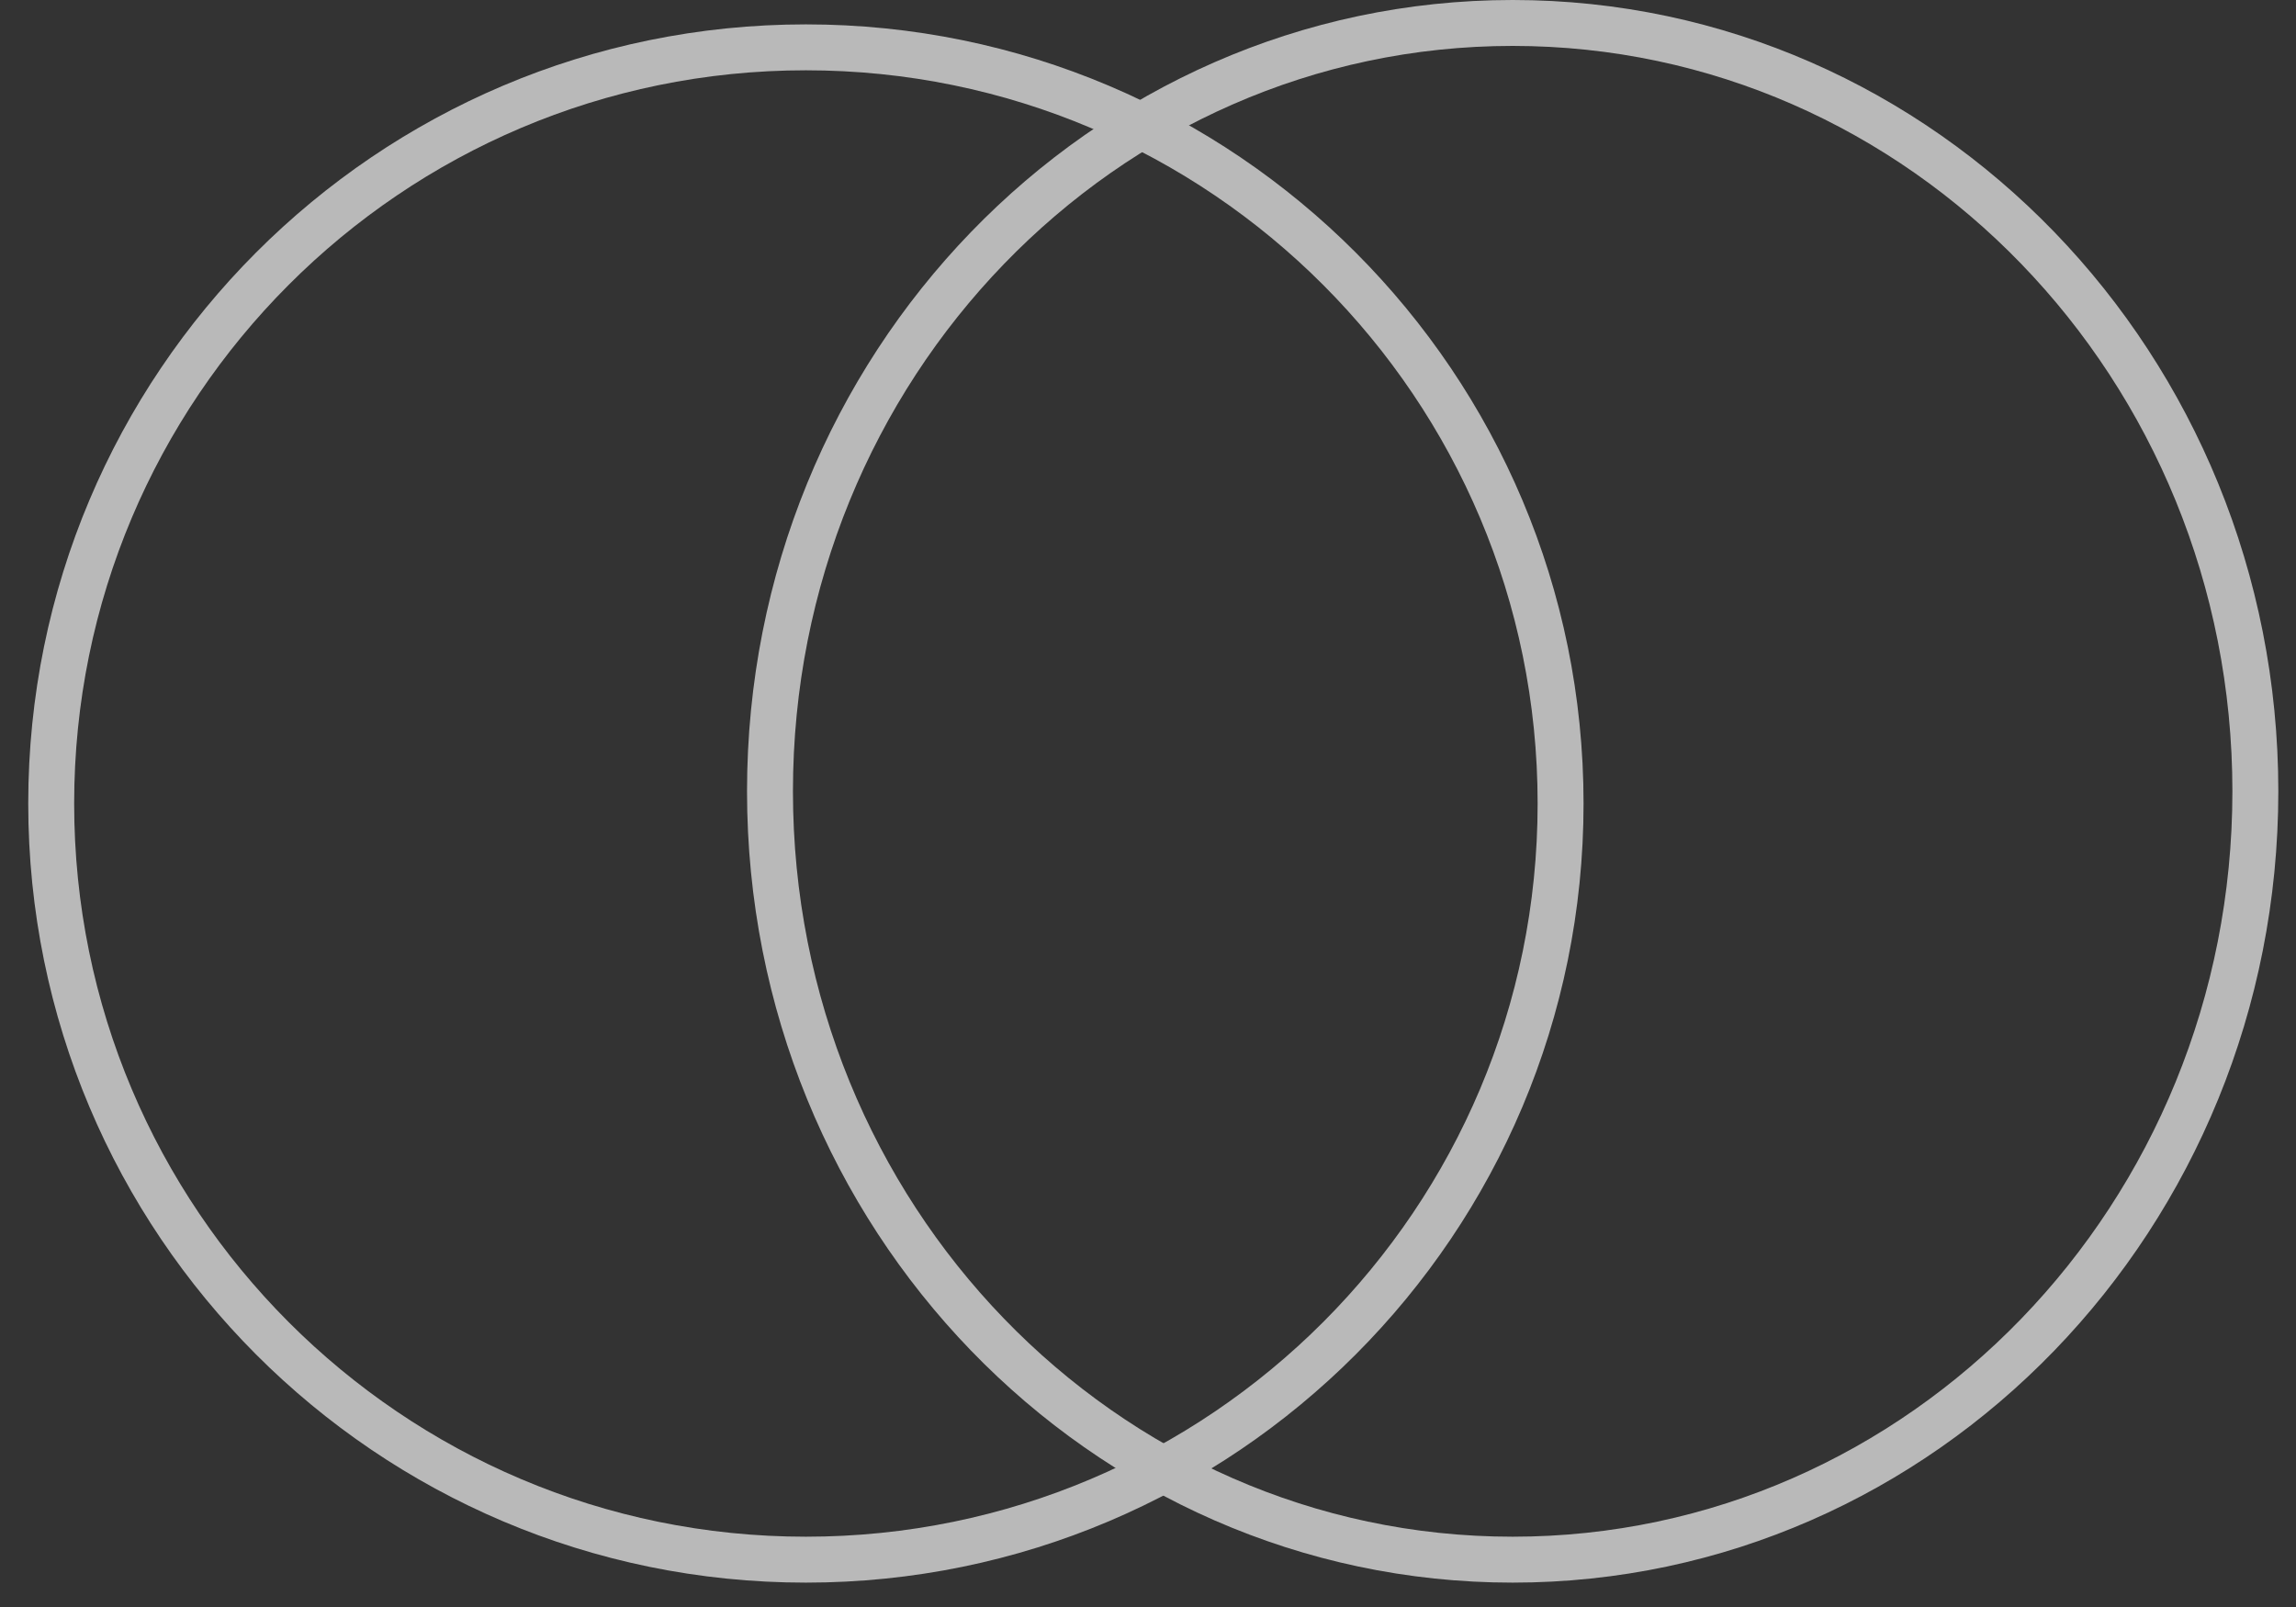
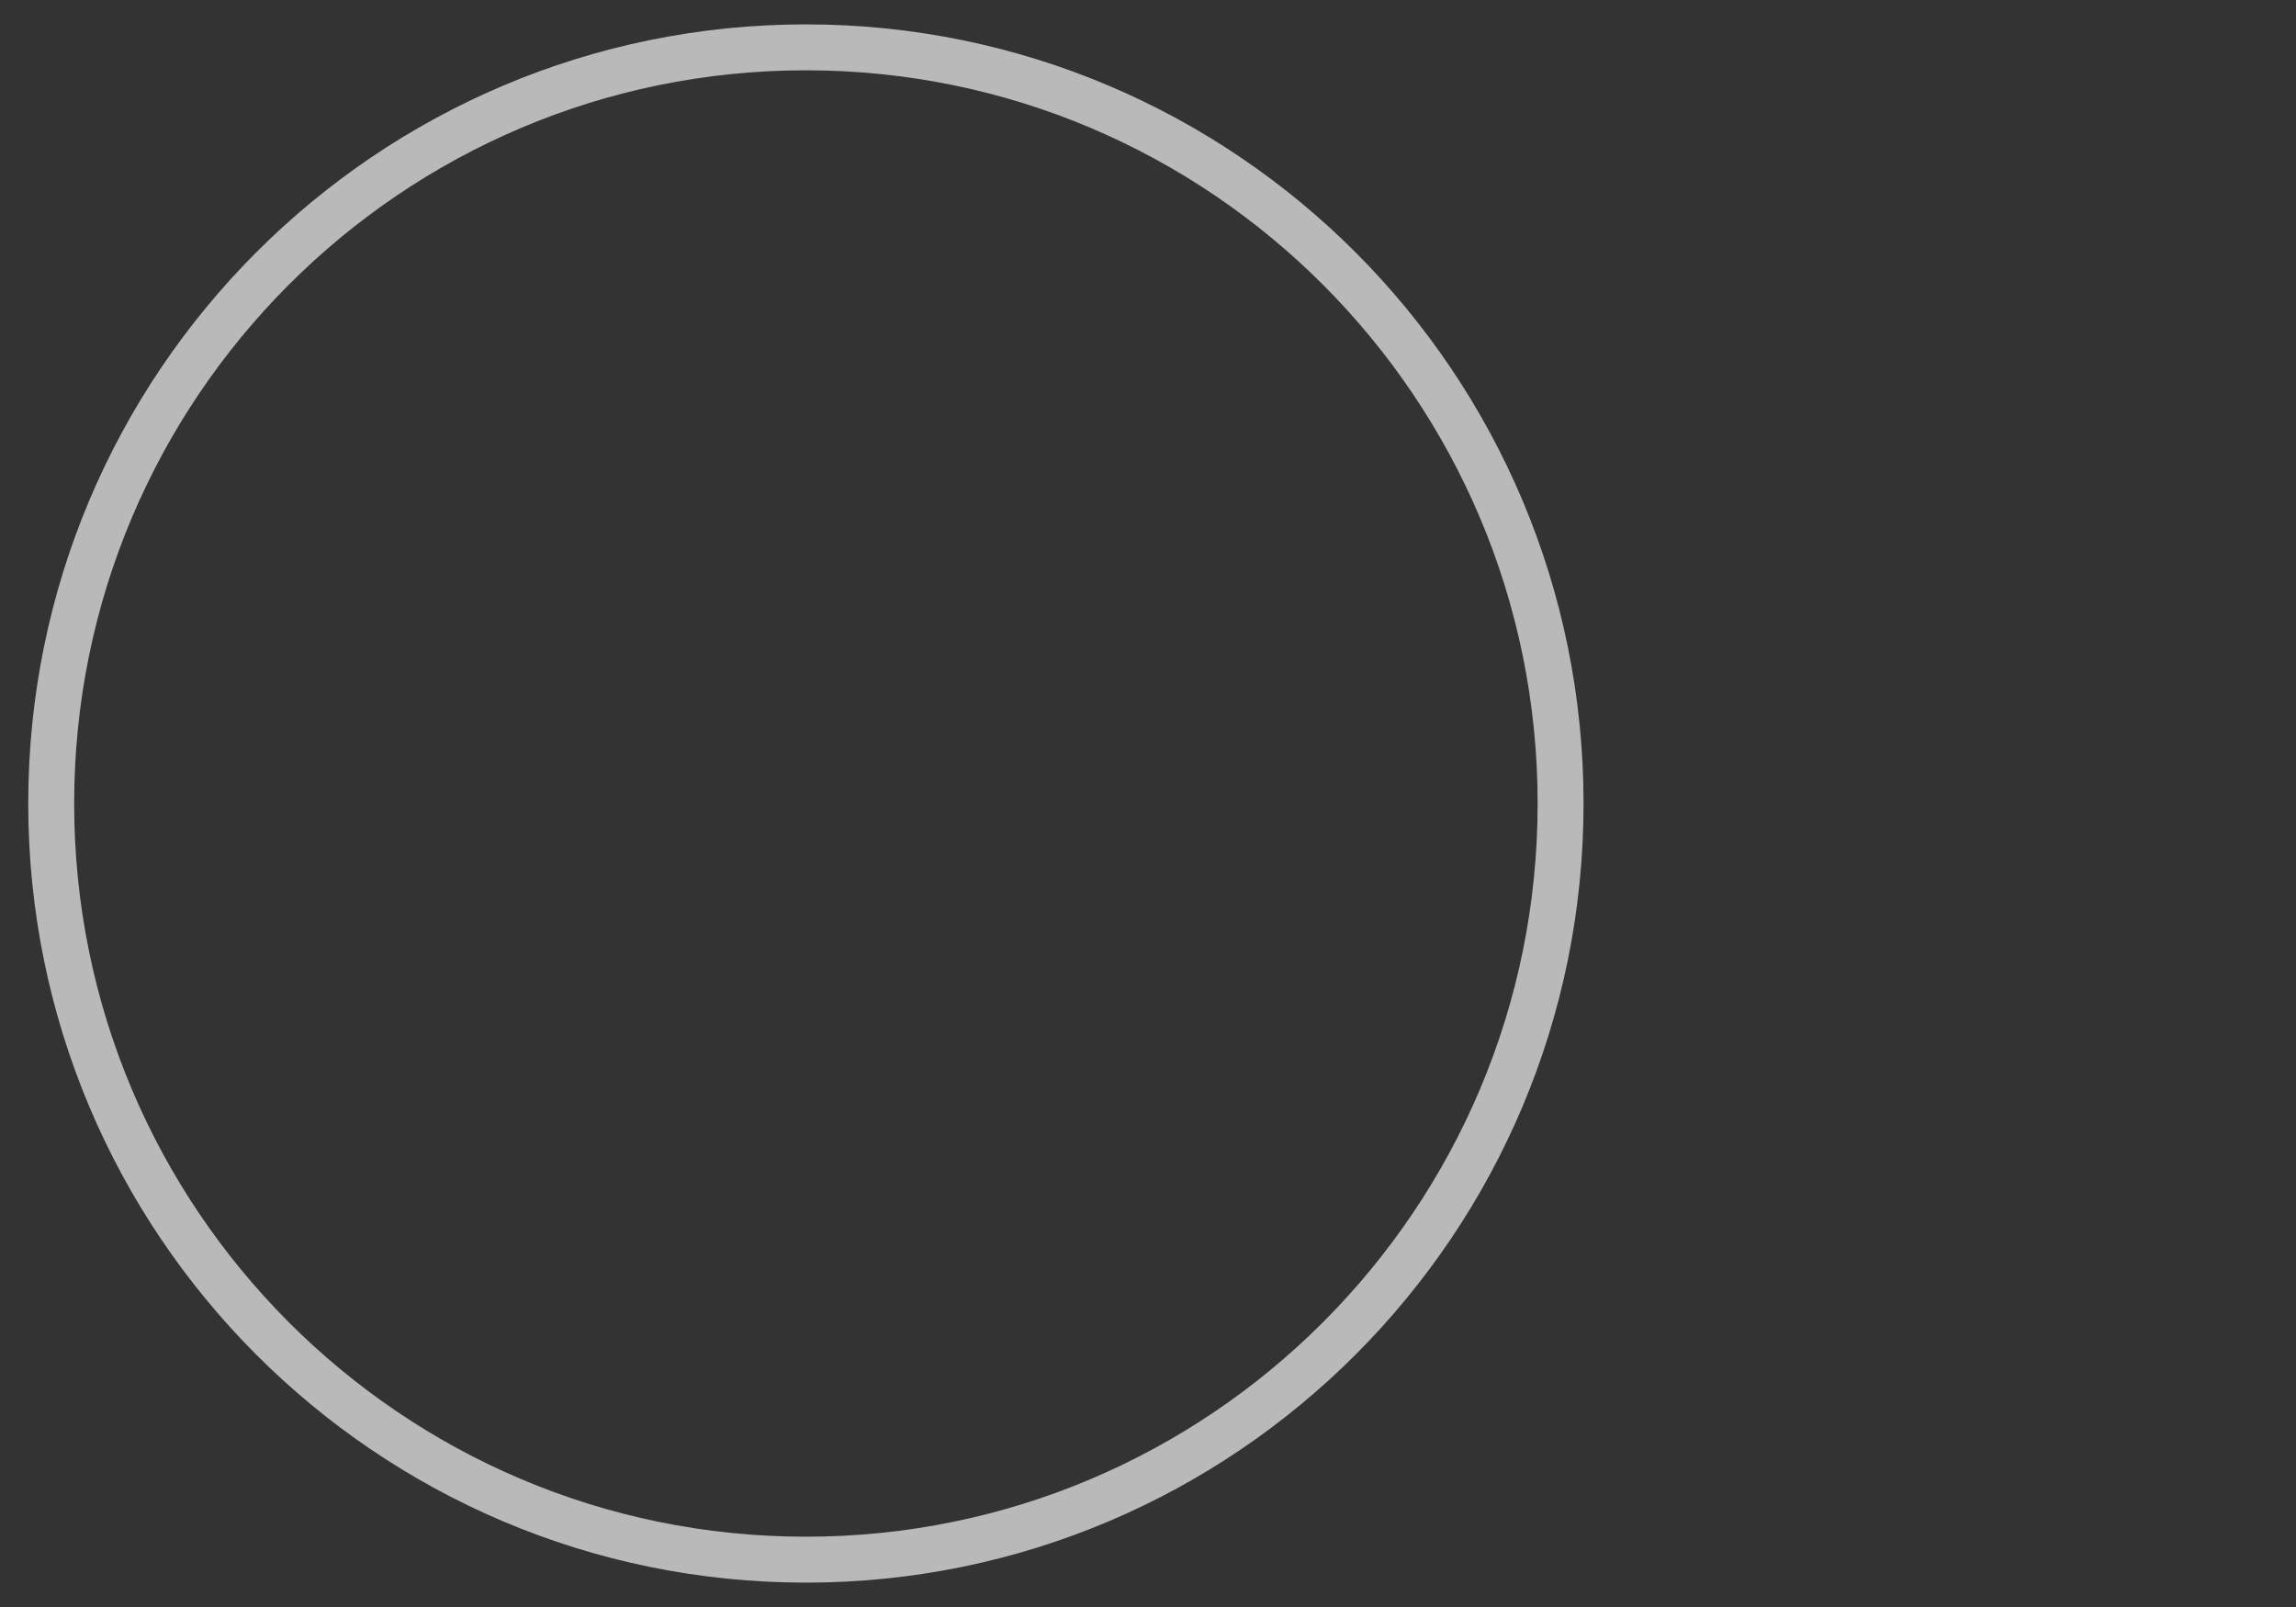
<svg xmlns="http://www.w3.org/2000/svg" width="50" height="35" viewBox="0 0 50 35" fill="none">
  <rect x="0" y="0" width="50" height="35" fill="#333333" stroke="none" />
  <g id="Frame 1597881501">
    <g id="icon 6" opacity="0.66">
      <path id="Vector" d="M17.55 33.969C26.627 33.969 33.985 26.595 33.985 17.5C33.985 8.405 26.627 1.031 17.55 1.031C8.473 1.031 1.115 8.405 1.115 17.5C1.115 26.595 8.473 33.969 17.55 33.969Z" stroke="white" stroke-miterlimit="10" />
-       <path id="Vector_2" d="M32.941 33.969C41.874 33.969 49.115 26.477 49.115 17.234C49.115 7.992 41.874 0.5 32.941 0.5C24.009 0.5 16.768 7.992 16.768 17.234C16.768 26.477 24.009 33.969 32.941 33.969Z" stroke="white" stroke-miterlimit="10" />
    </g>
  </g>
</svg>